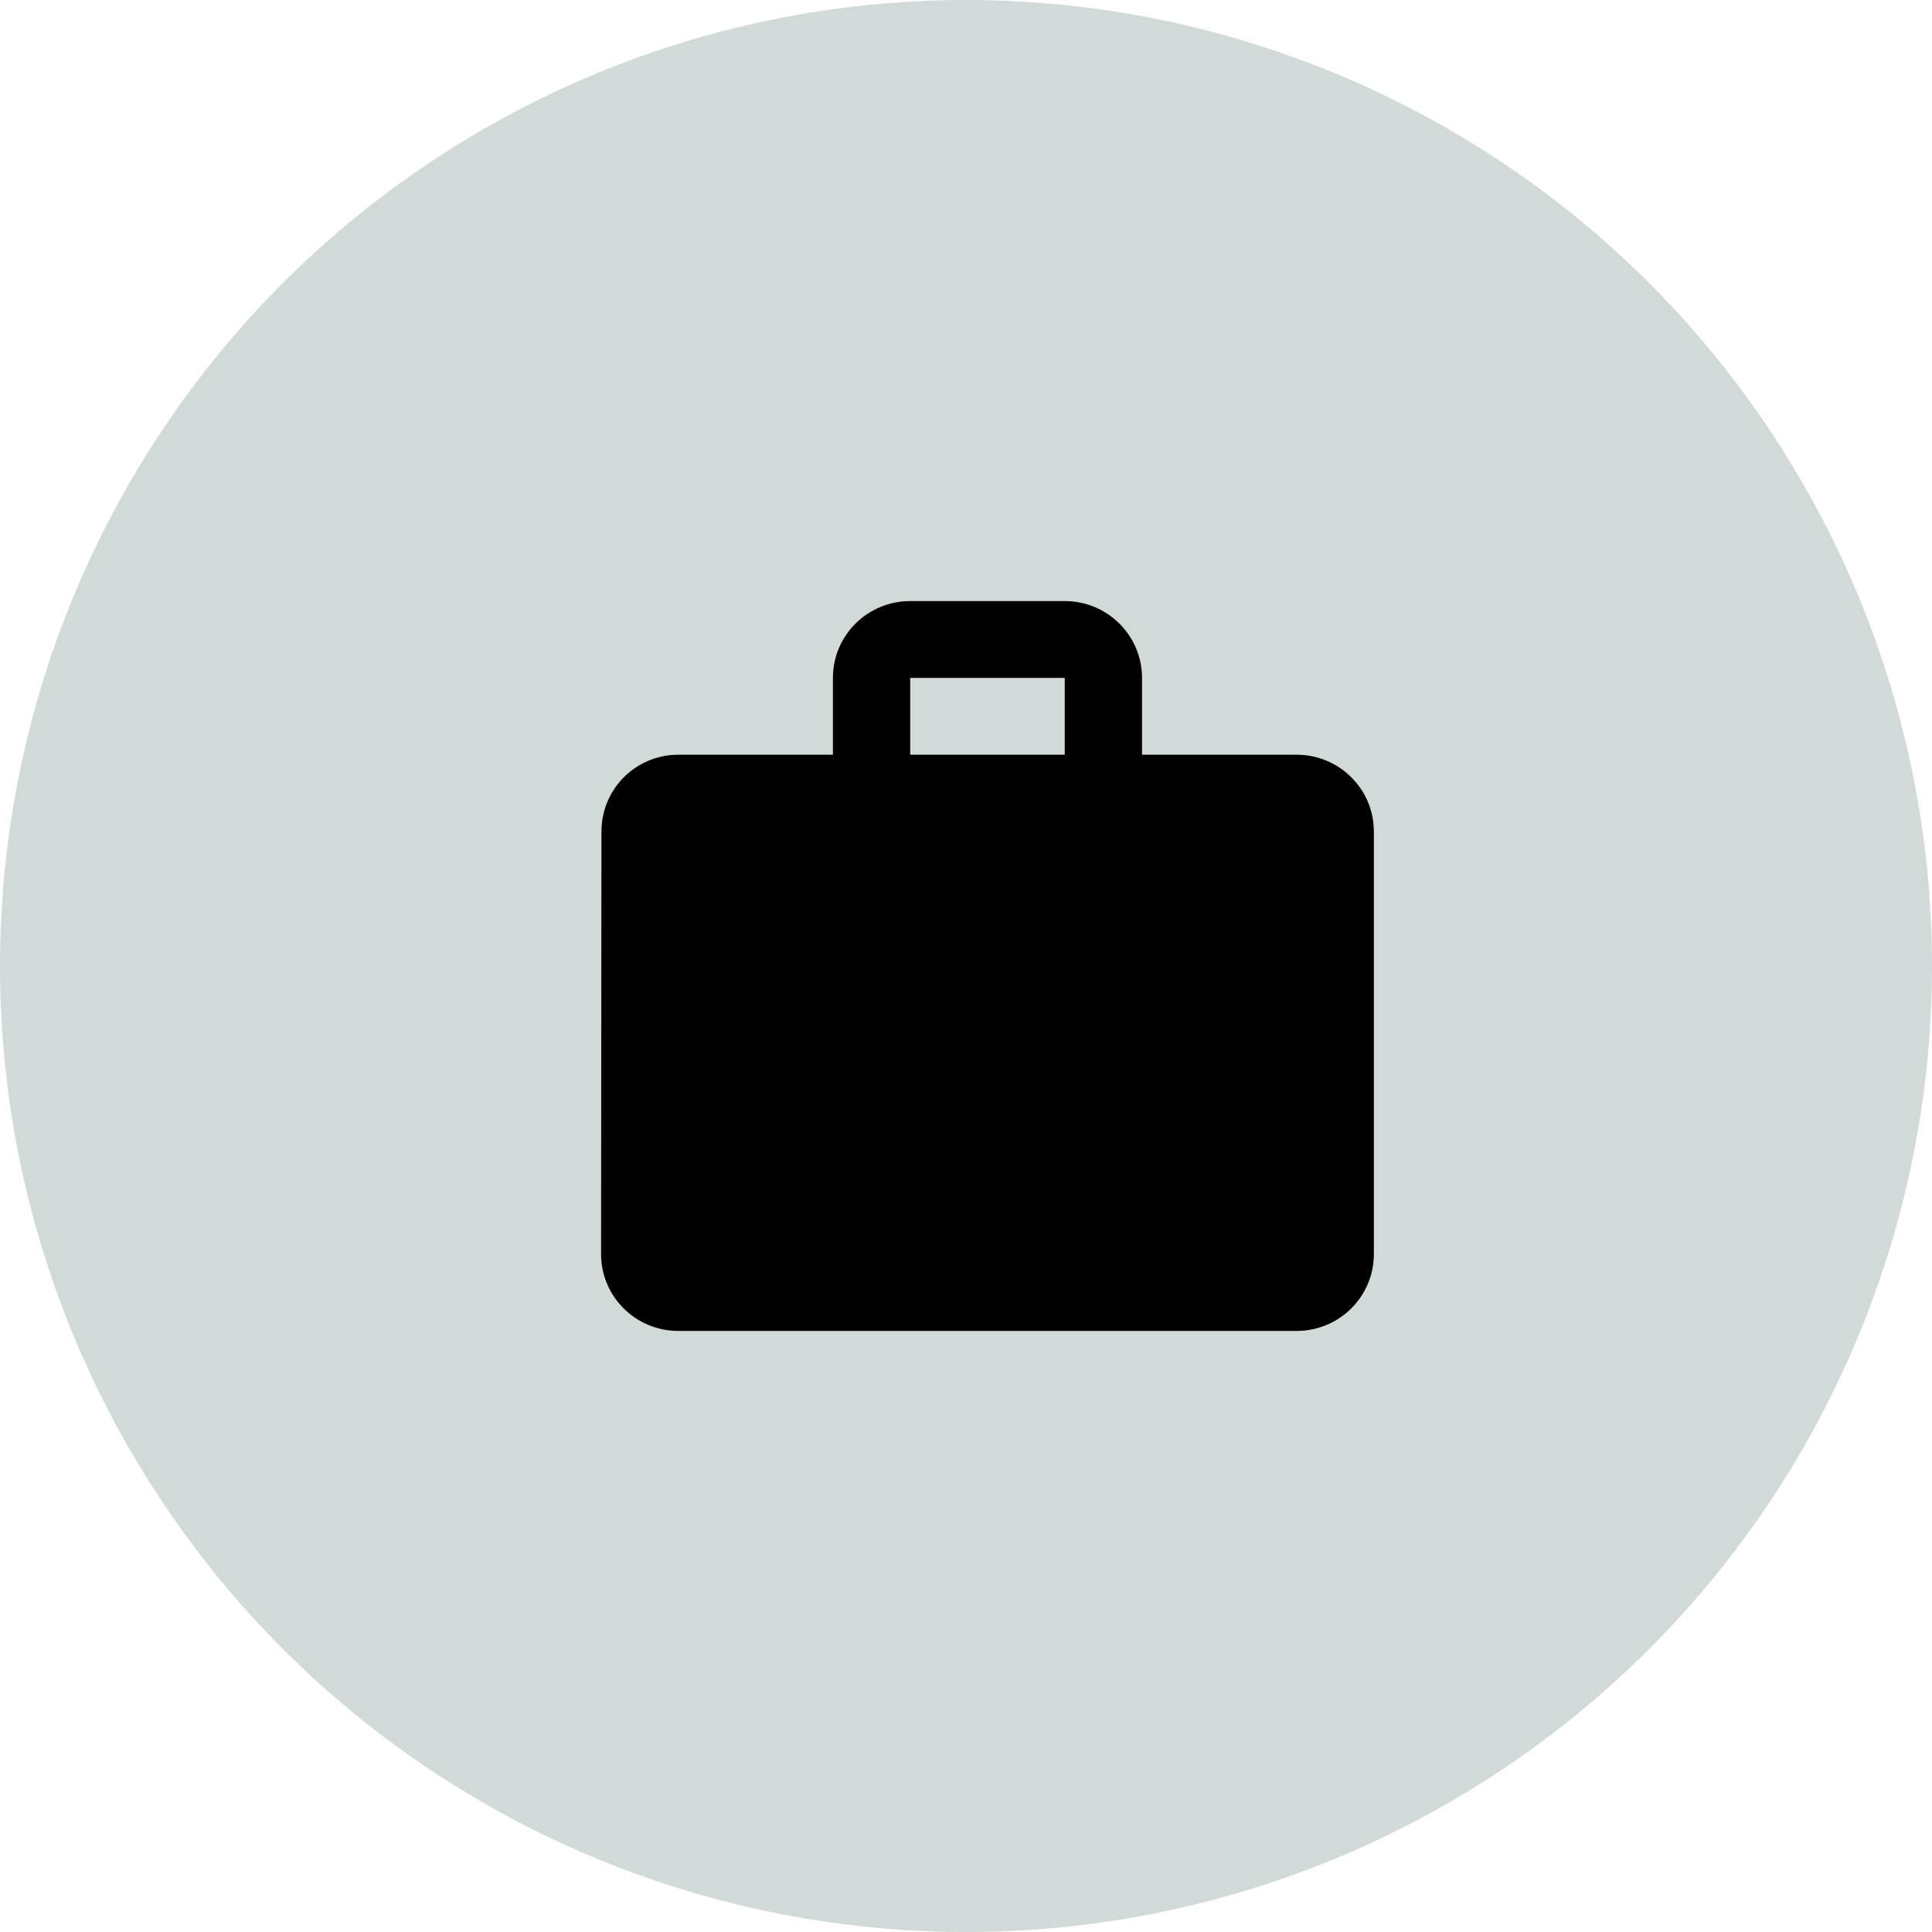
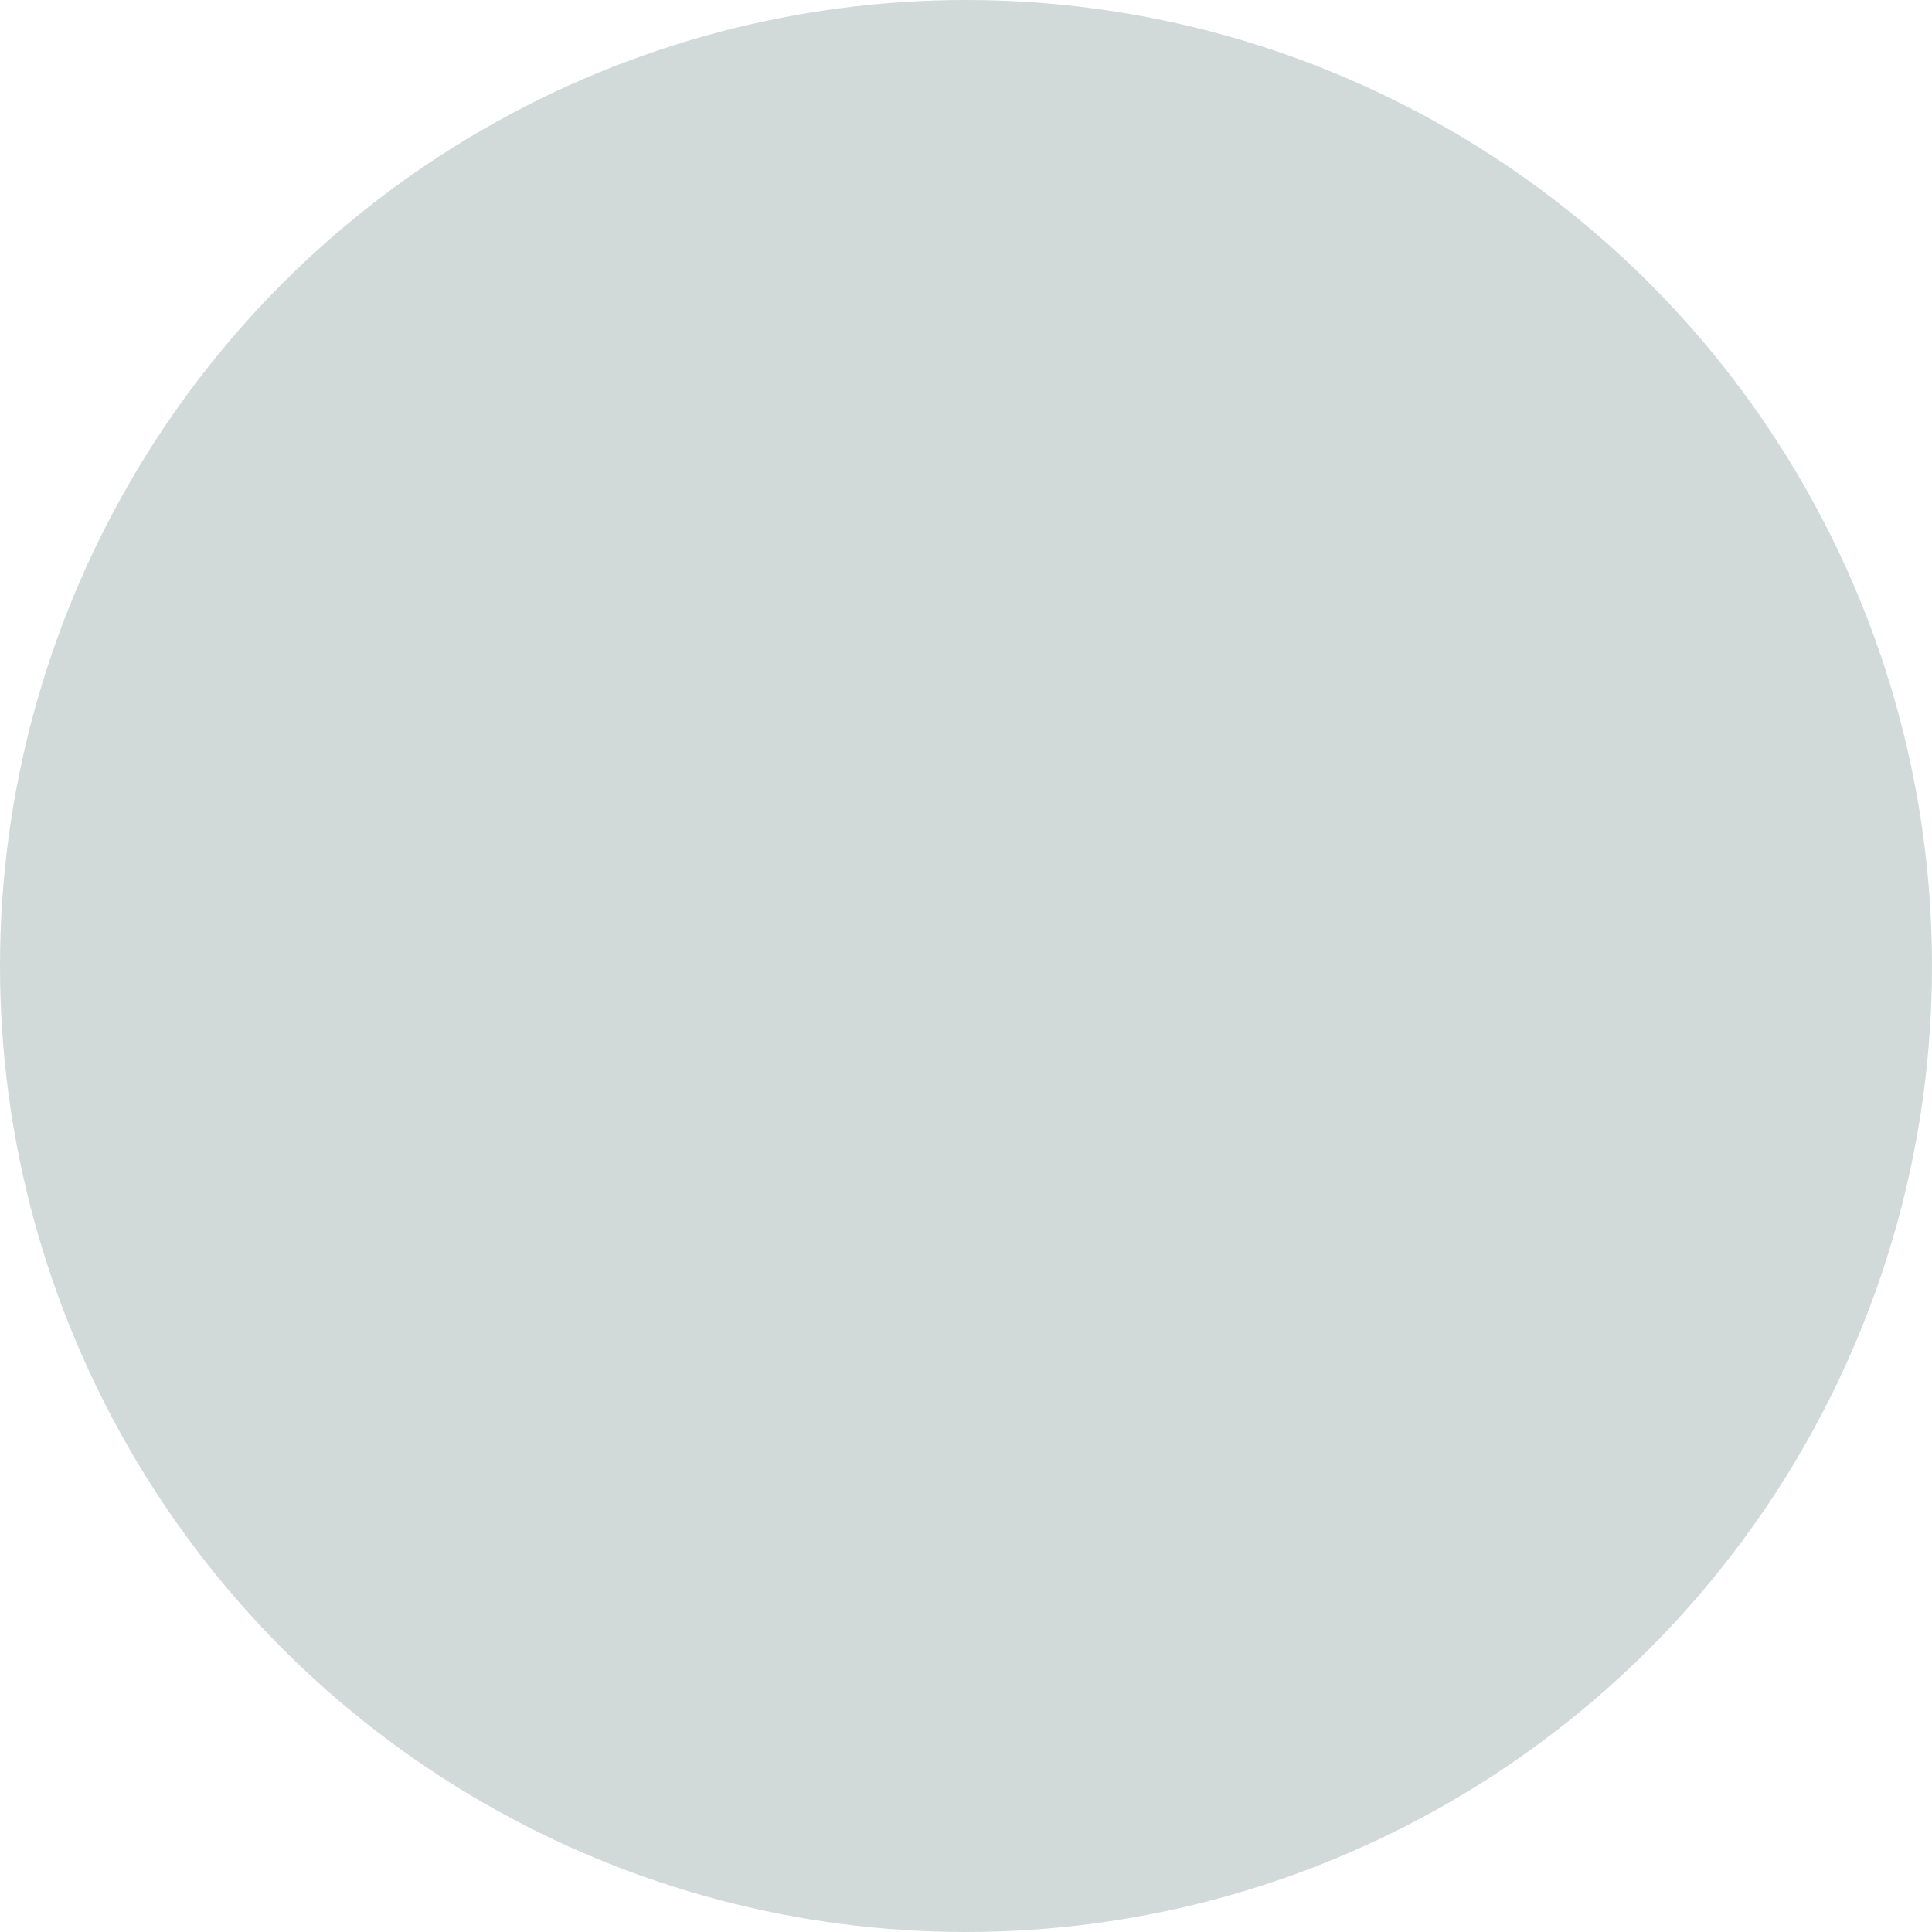
<svg xmlns="http://www.w3.org/2000/svg" width="45px" height="45px" viewBox="0 0 45 45" version="1.1">
  <title>Group 9</title>
  <g id="Page-1-Copy" stroke="none" stroke-width="1" fill="none" fill-rule="evenodd">
    <g id="expert-card" transform="translate(-635, -372)">
      <g id="Group-10" transform="translate(400, 151)">
        <g id="Group-5" transform="translate(235, 148)">
          <g id="Group-9" transform="translate(0, 73)">
            <g id="Group-6" fill="#A5B5B3" opacity="0.498">
              <circle id="Oval" cx="22.5" cy="22.5" r="22.5" />
            </g>
            <g id="iconfinder_ic_work_48px_352228" transform="translate(14, 14)" fill="#000000" fill-rule="nonzero">
-               <path d="M16.2,3.579 L12.6,3.579 L12.6,1.789 C12.6,0.801 11.794,0 10.8,0 L7.2,0 C6.205,0 5.4,0.801 5.4,1.789 L5.4,3.579 L1.8,3.579 C0.805,3.579 0.009,4.38 0.009,5.368 L0,15.211 C0,16.199 0.805,17 1.8,17 L16.2,17 C17.195,17 18,16.199 18,15.211 L18,5.368 C18,4.38 17.195,3.579 16.2,3.579 Z M10.8,3.579 L7.2,3.579 L7.2,1.789 L10.8,1.789 L10.8,3.579 Z" id="Shape" />
-             </g>
+               </g>
          </g>
        </g>
      </g>
    </g>
  </g>
</svg>